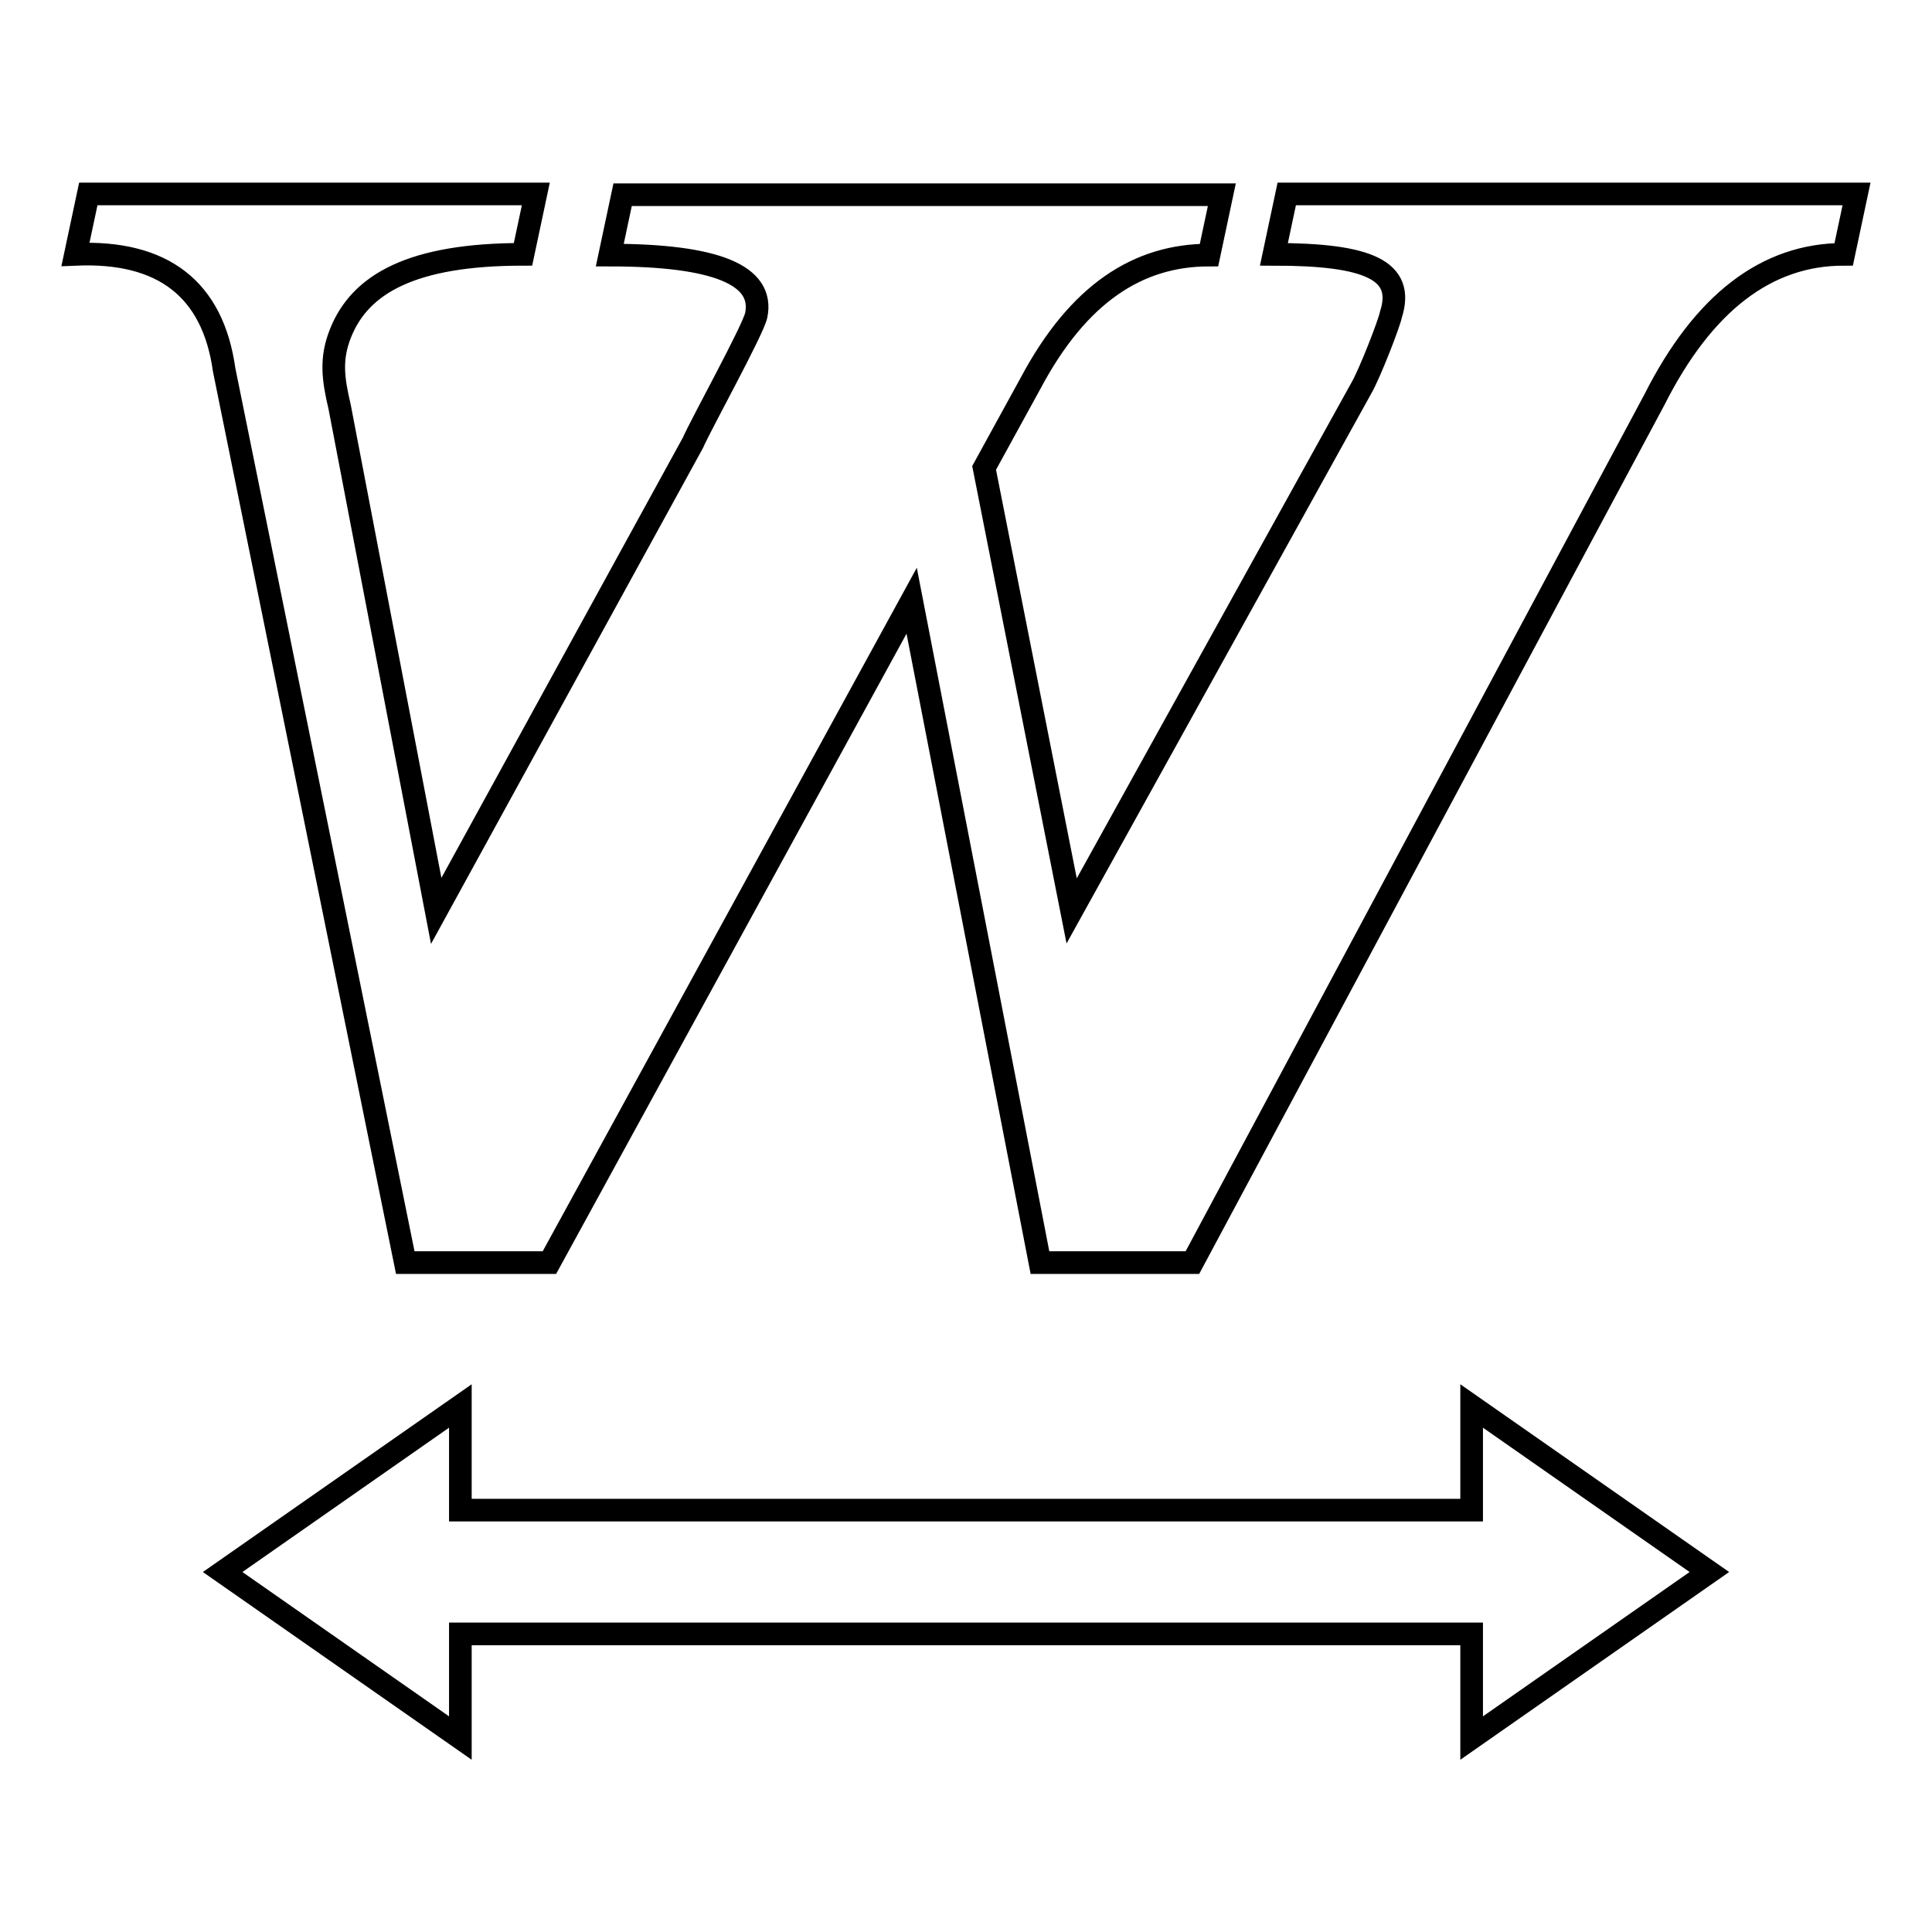
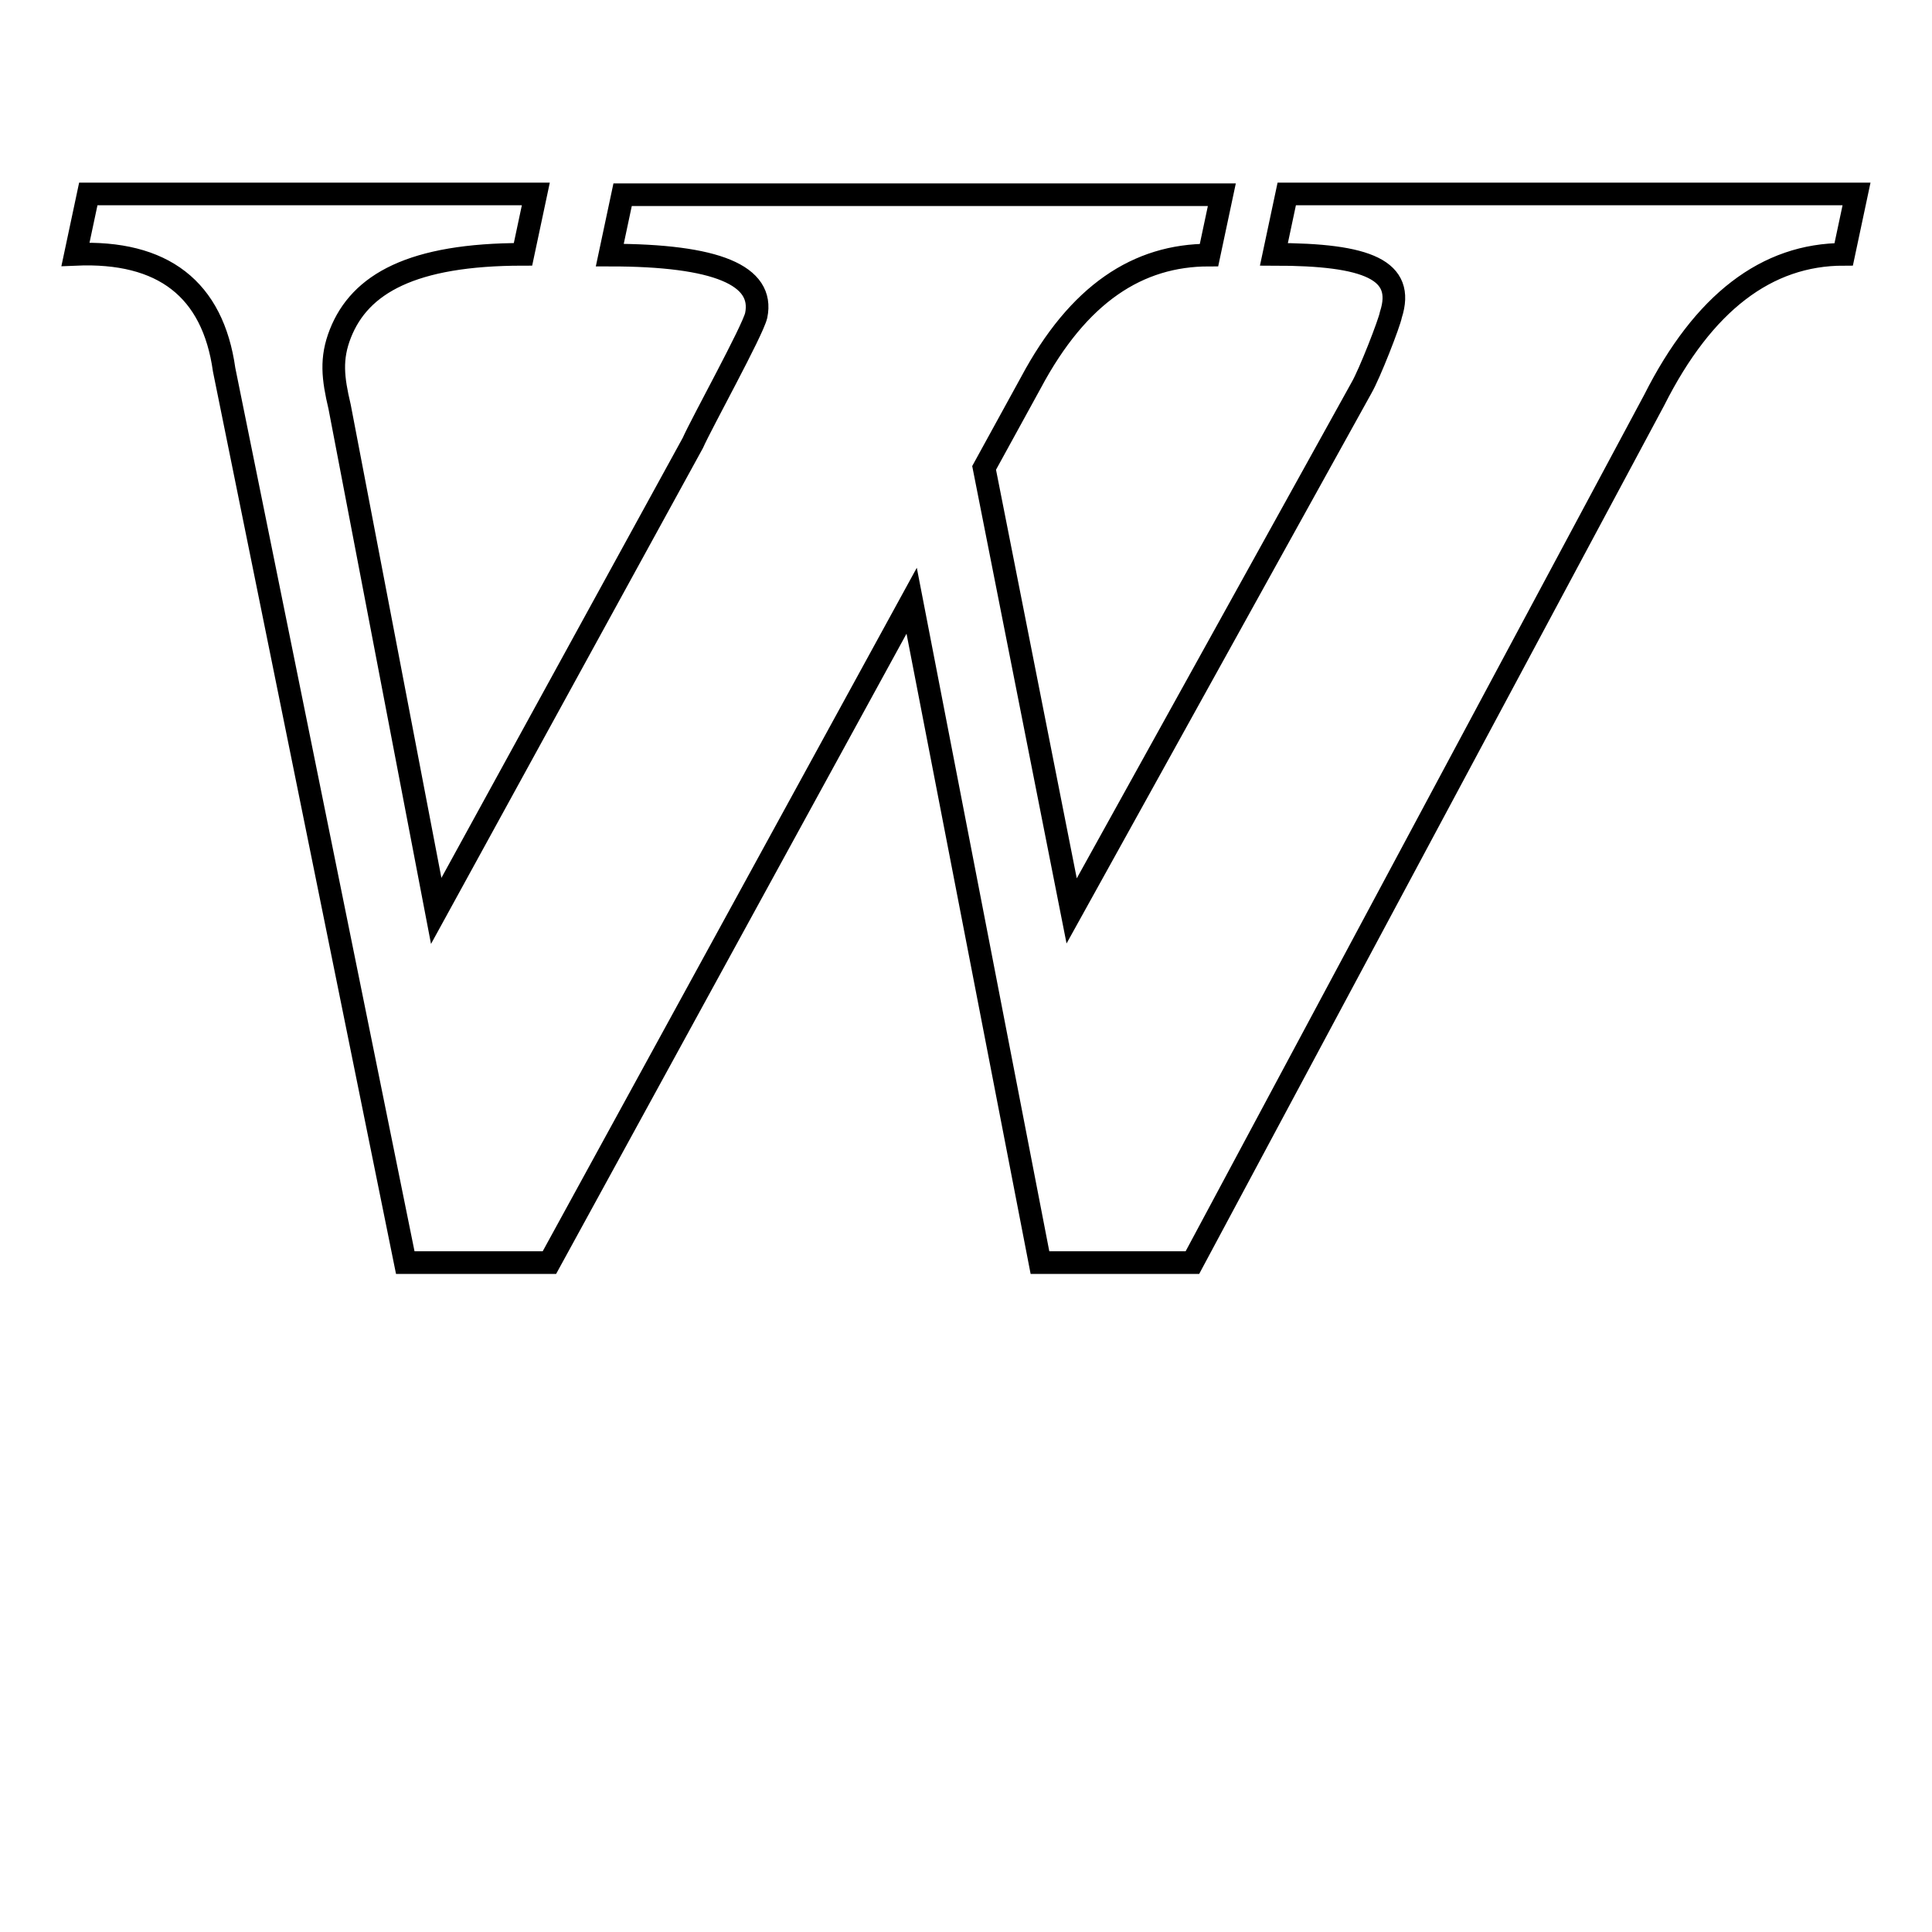
<svg xmlns="http://www.w3.org/2000/svg" version="1.1" x="0px" y="0px" viewBox="0 0 256 256" enable-background="new 0 0 256 256" xml:space="preserve">
  <g>
    <g>
      <path stroke-width="3" fill-opacity="0" stroke="#000000" d="M170.5,25.7L170.5,25.7l-1.7,8c12.5,0,17.4,2.1,15.5,8c-0.2,1.1-2.8,7.8-3.9,9.7L142,120.7l-11.6-58.7l6.2-11.3c6.3-11.8,14.2-16.9,23.6-16.9l1.7-8H82.5l-1.7,8c14.2,0,20.5,2.7,19.4,8C99.7,43.9,93,56,91.8,58.7l-34,62L45,53.9c-0.9-3.8-1.2-6.4,0.1-9.7c2.6-6.6,9.5-10.5,24.2-10.5l1.7-8H11.7l-1.7,8c11.6-0.5,18.2,4.6,19.7,15.3l24,118.3h19.1l48-87.7l17,87.7H158l61.2-114.3c6.5-12.9,14.9-19.3,25.1-19.3l1.7-8L170.5,25.7L170.5,25.7z" />
-       <path stroke-width="3" fill-opacity="0" stroke="#000000" d="M195,200.1H61v-13.8l-31.5,22l31.5,22v-13.8H195v13.8l31.5-22l-31.5-22V200.1z" />
    </g>
  </g>
</svg>